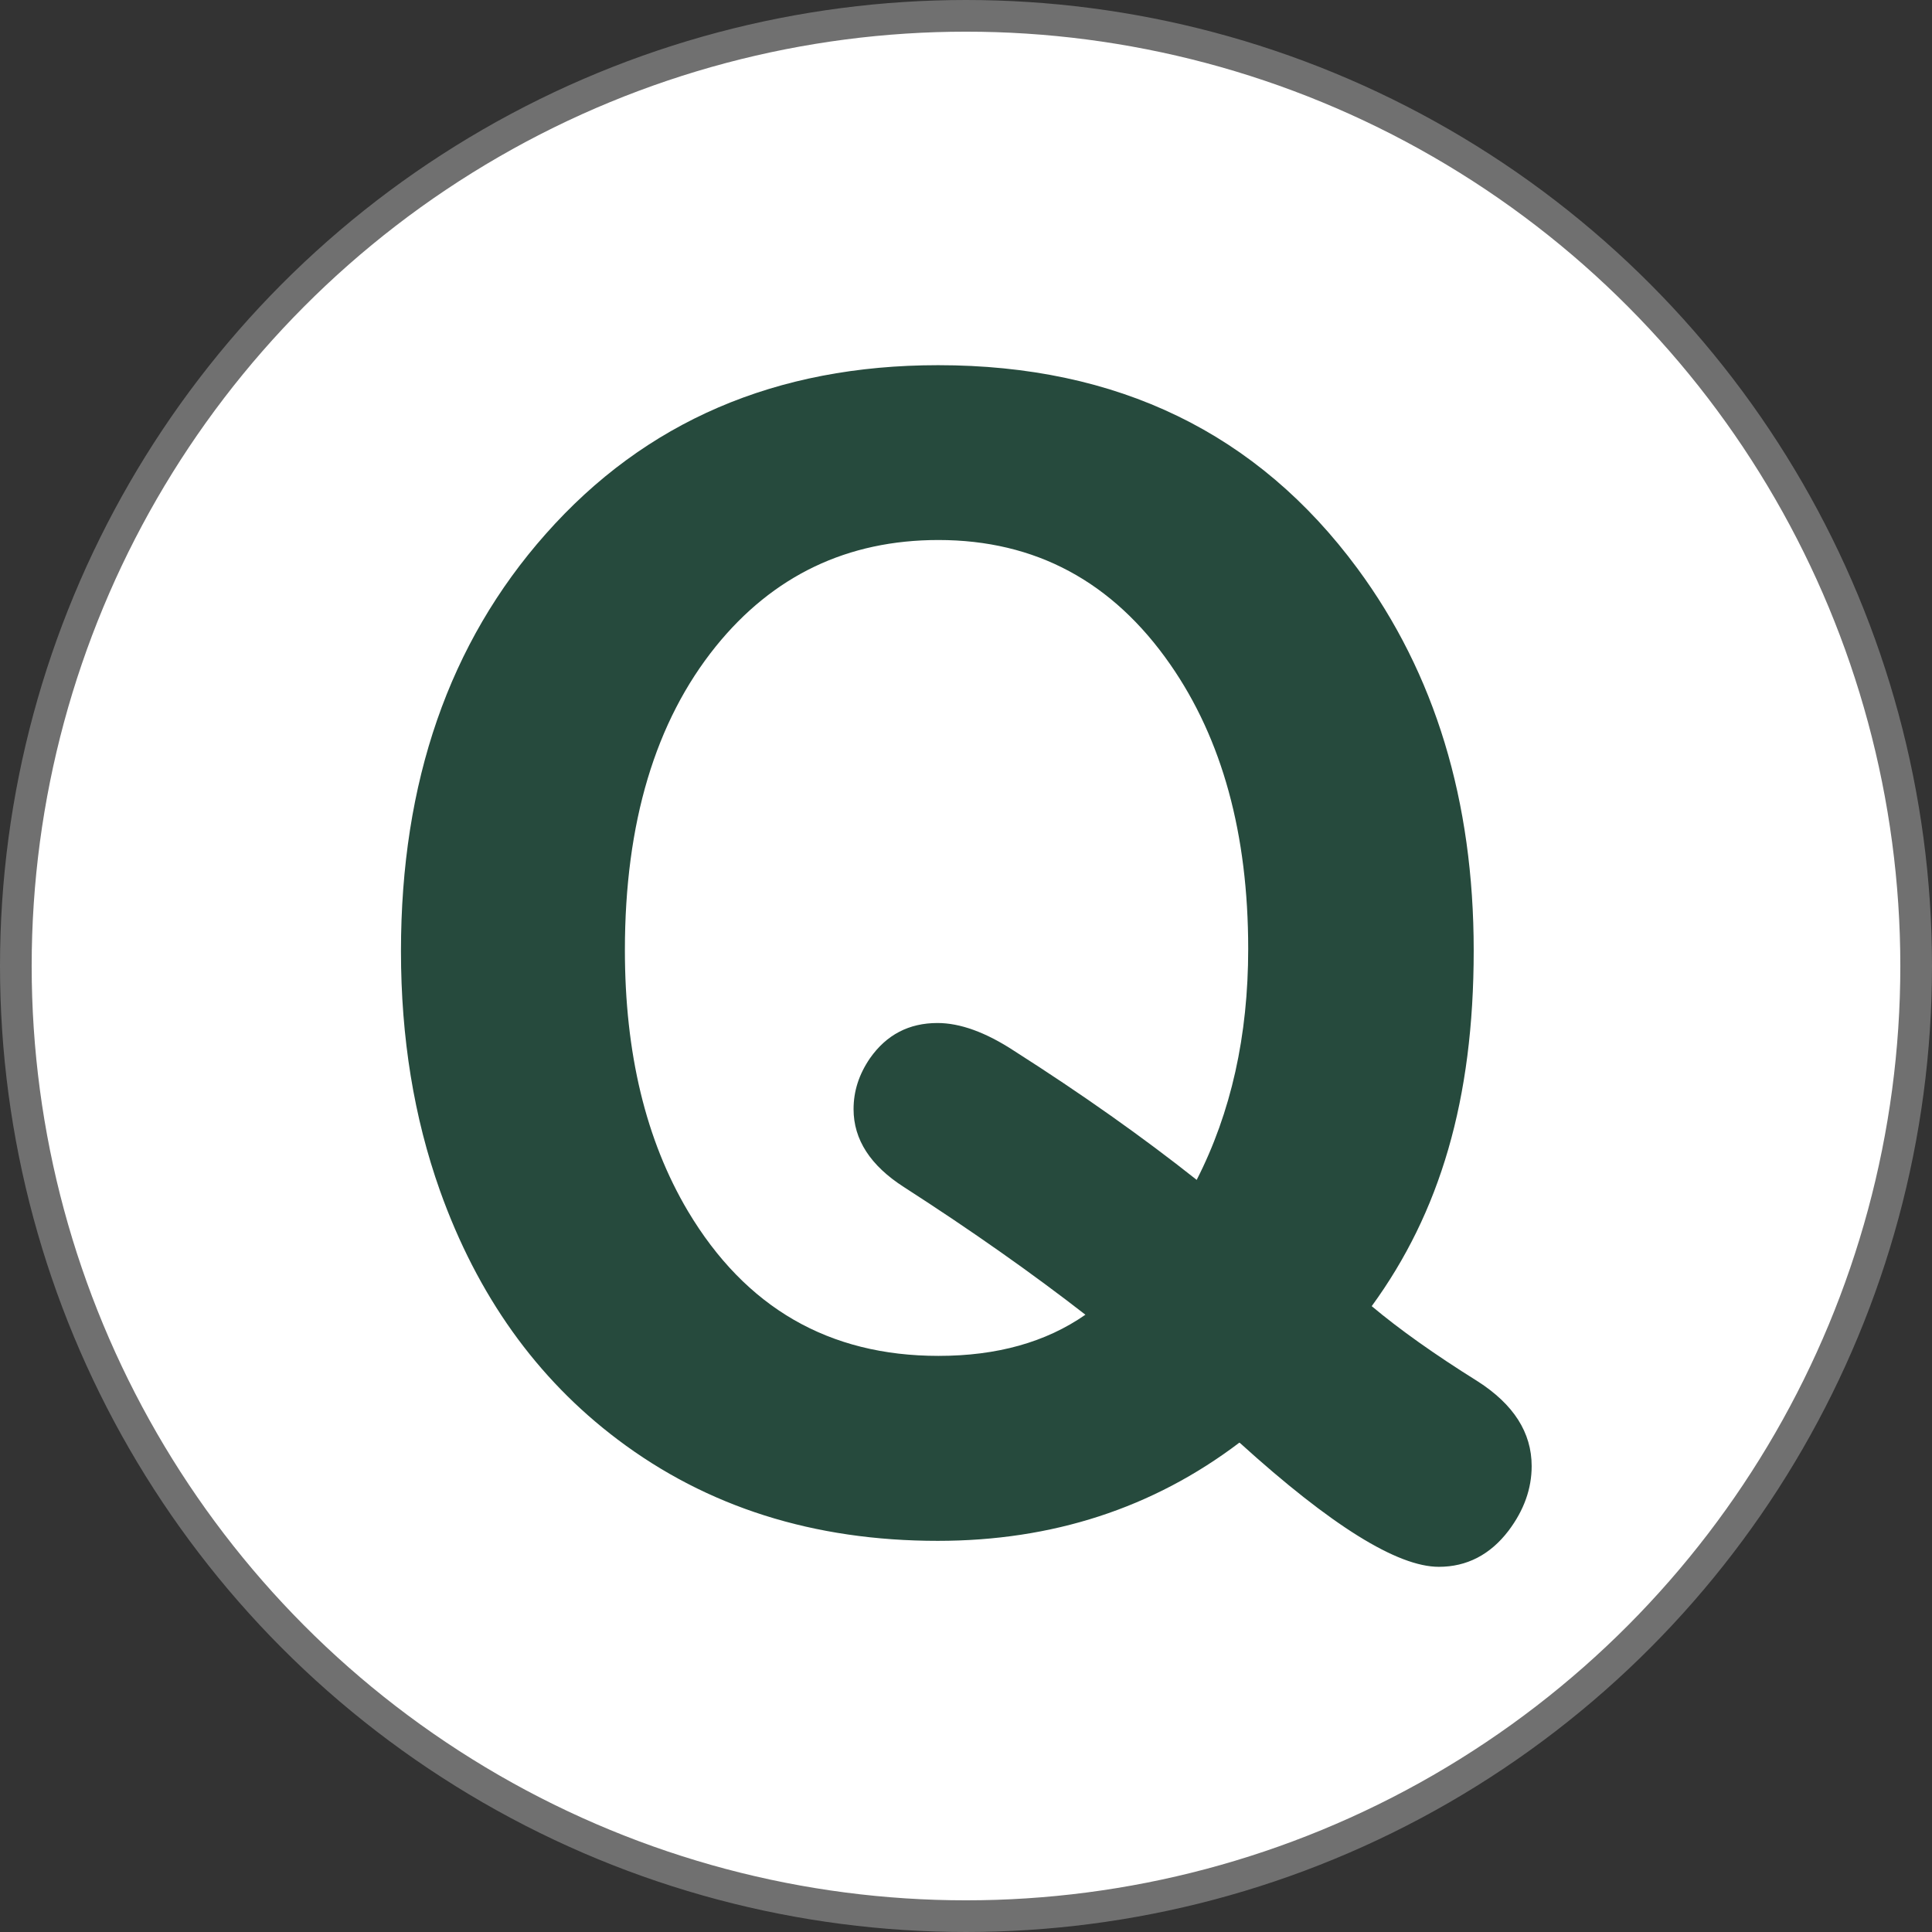
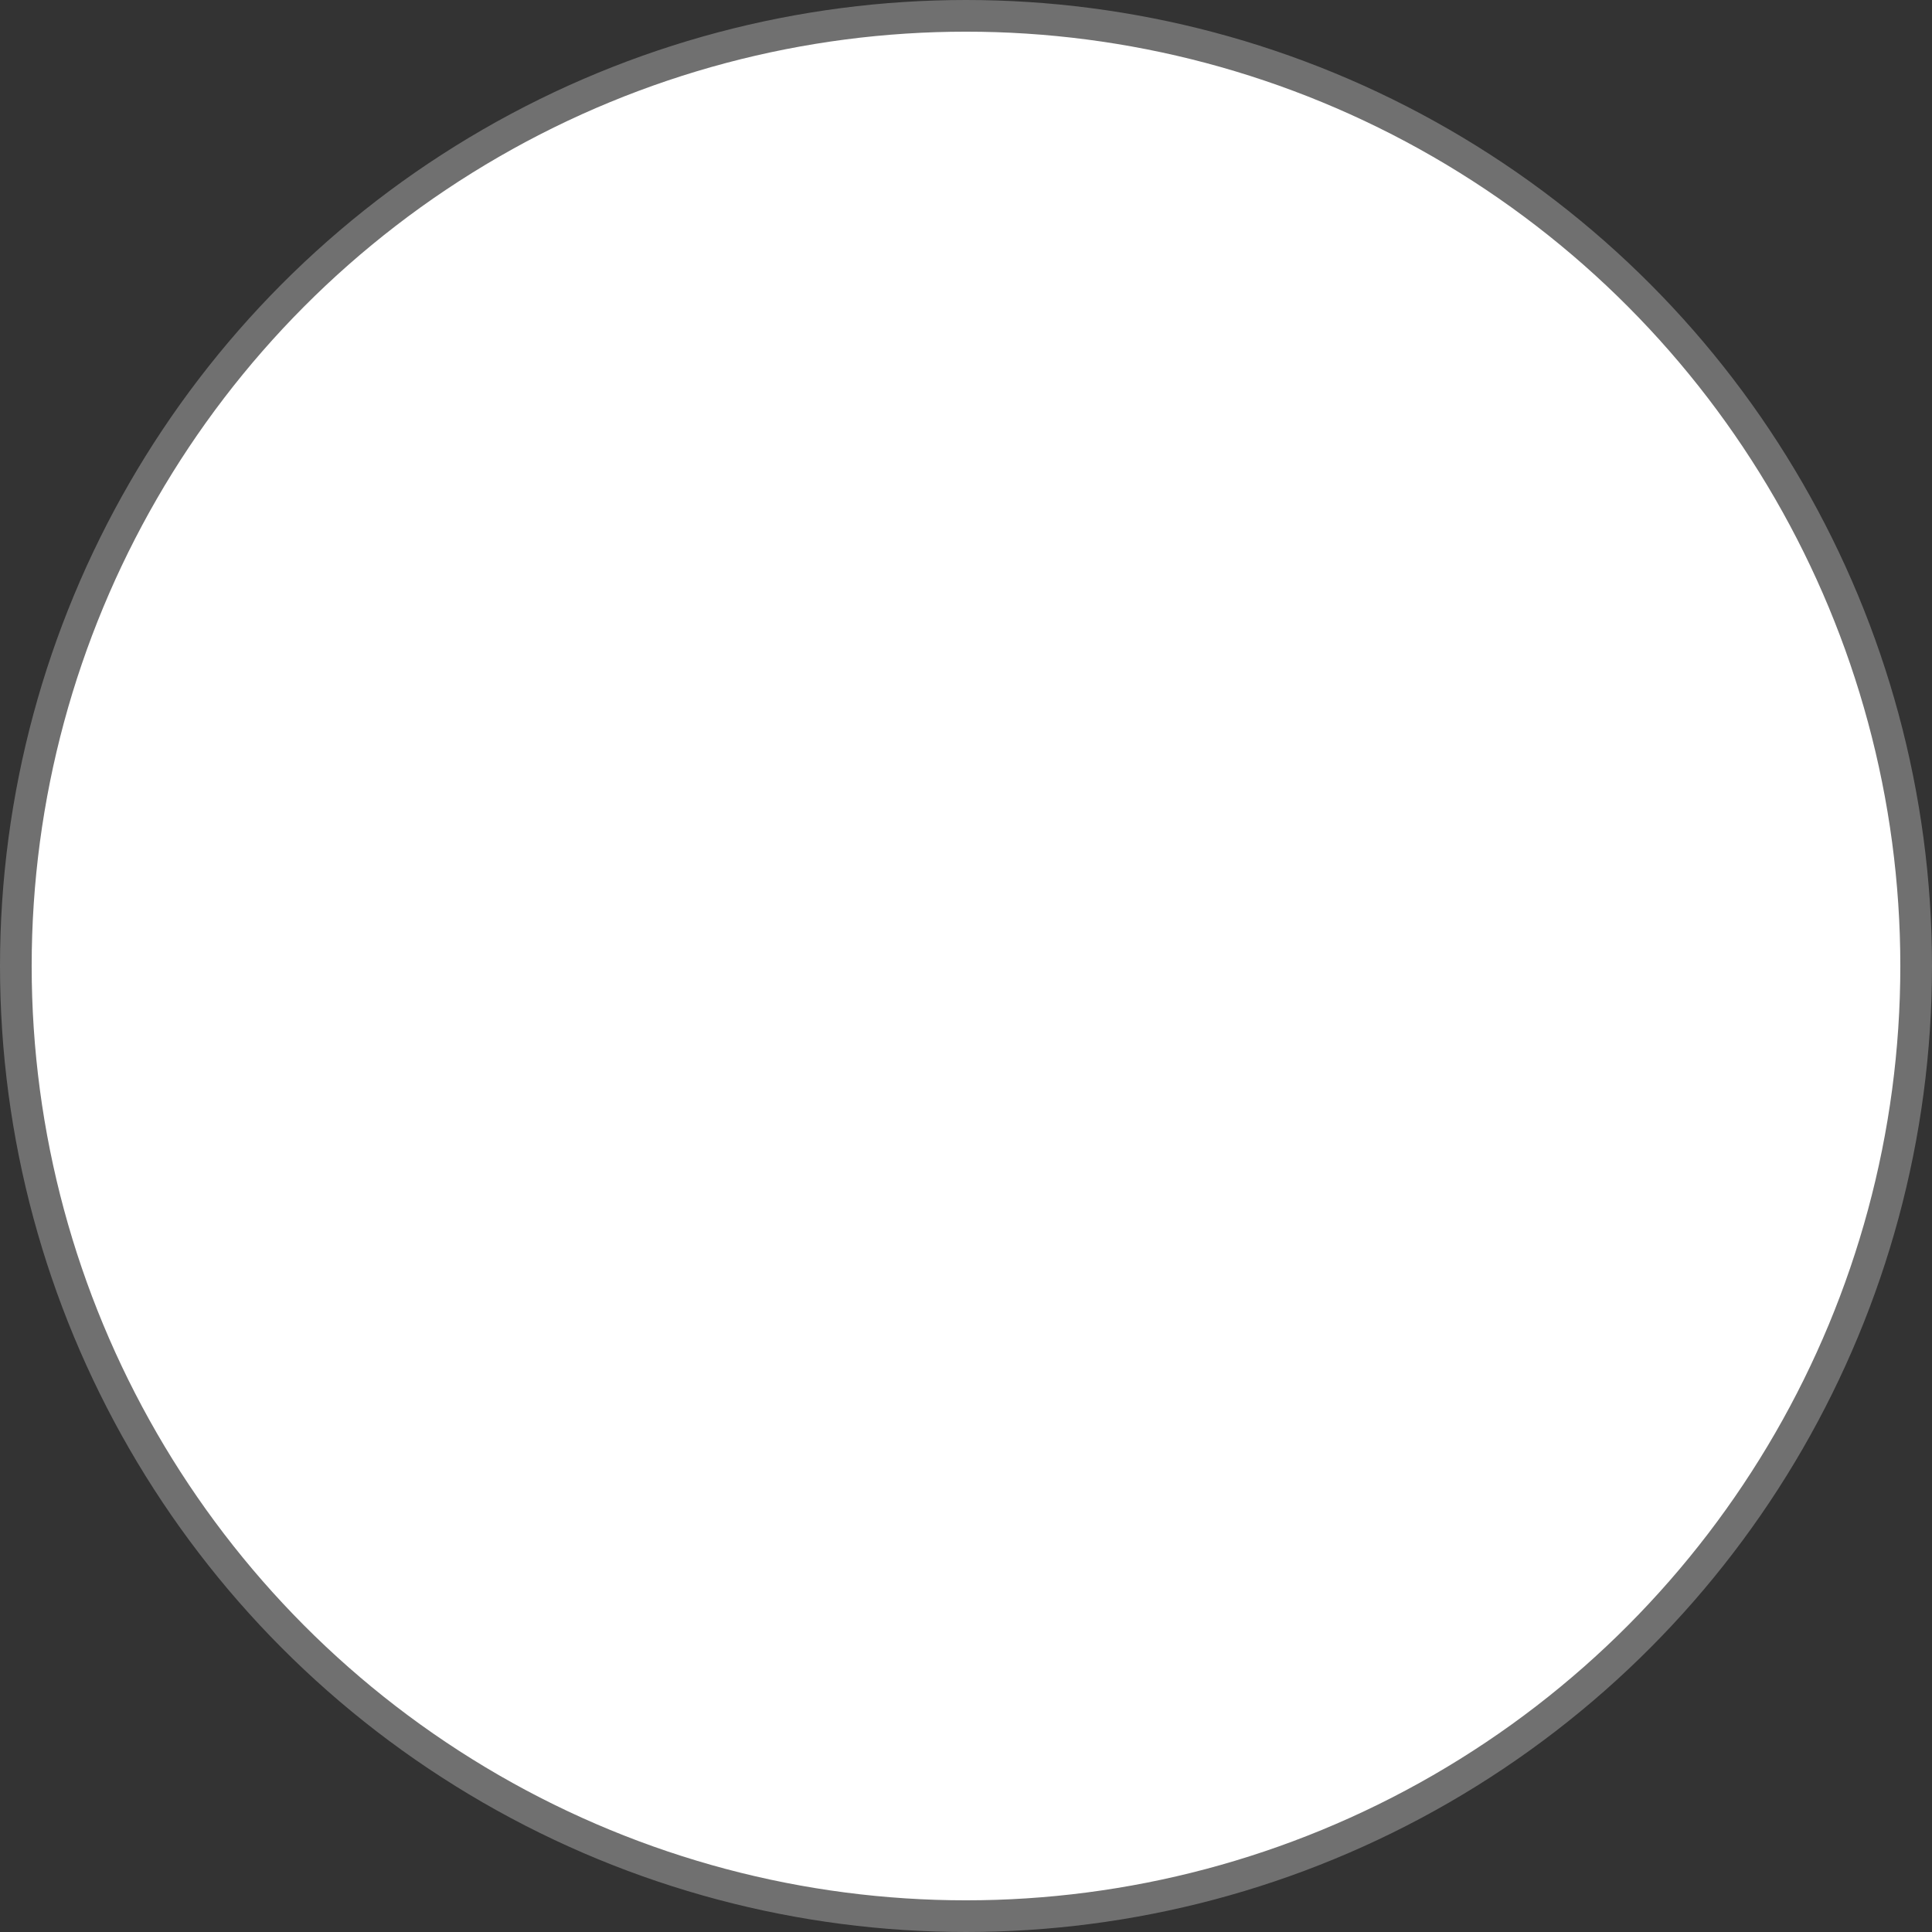
<svg xmlns="http://www.w3.org/2000/svg" id="_レイヤー_1" viewBox="0 0 61 61">
  <rect x="0" y="0" width="61" height="61" fill="#333333" stroke="none" />
  <circle cx="30.5" cy="30.5" r="30" style="fill:#fff; stroke:#707070;" />
-   <path d="m39.13,45.55c-2.73,2.07-5.91,3.1-9.52,3.1-3.92,0-7.29-1.07-10.11-3.2-2.56-1.93-4.43-4.55-5.61-7.86-.82-2.31-1.23-4.82-1.23-7.56,0-5.34,1.52-9.73,4.57-13.17,3.14-3.55,7.27-5.33,12.39-5.33,5.67,0,10.08,2.14,13.24,6.42,2.45,3.32,3.67,7.34,3.67,12.06s-1.07,8.28-3.22,11.23c.87.73,1.98,1.52,3.34,2.37,1.14.73,1.71,1.62,1.71,2.68,0,.71-.24,1.39-.73,2.04-.58.76-1.32,1.14-2.2,1.14-1.31,0-3.4-1.3-6.28-3.91Zm-1.35-8.29c1.09-2.13,1.63-4.56,1.63-7.3,0-3.63-.82-6.62-2.46-8.98-1.82-2.62-4.26-3.93-7.32-3.93-2.87,0-5.22,1.12-7.03,3.36-1.91,2.37-2.87,5.57-2.87,9.59,0,3.25.66,6,1.99,8.24,1.82,3.05,4.45,4.57,7.91,4.57,1.85,0,3.39-.43,4.64-1.3-1.66-1.29-3.57-2.64-5.73-4.03-1.06-.68-1.59-1.5-1.59-2.46,0-.57.17-1.1.52-1.61.52-.74,1.23-1.11,2.13-1.11.71,0,1.52.29,2.42.88,2.15,1.37,4.07,2.73,5.76,4.07Z" style="fill:#264a3d;" />
</svg>